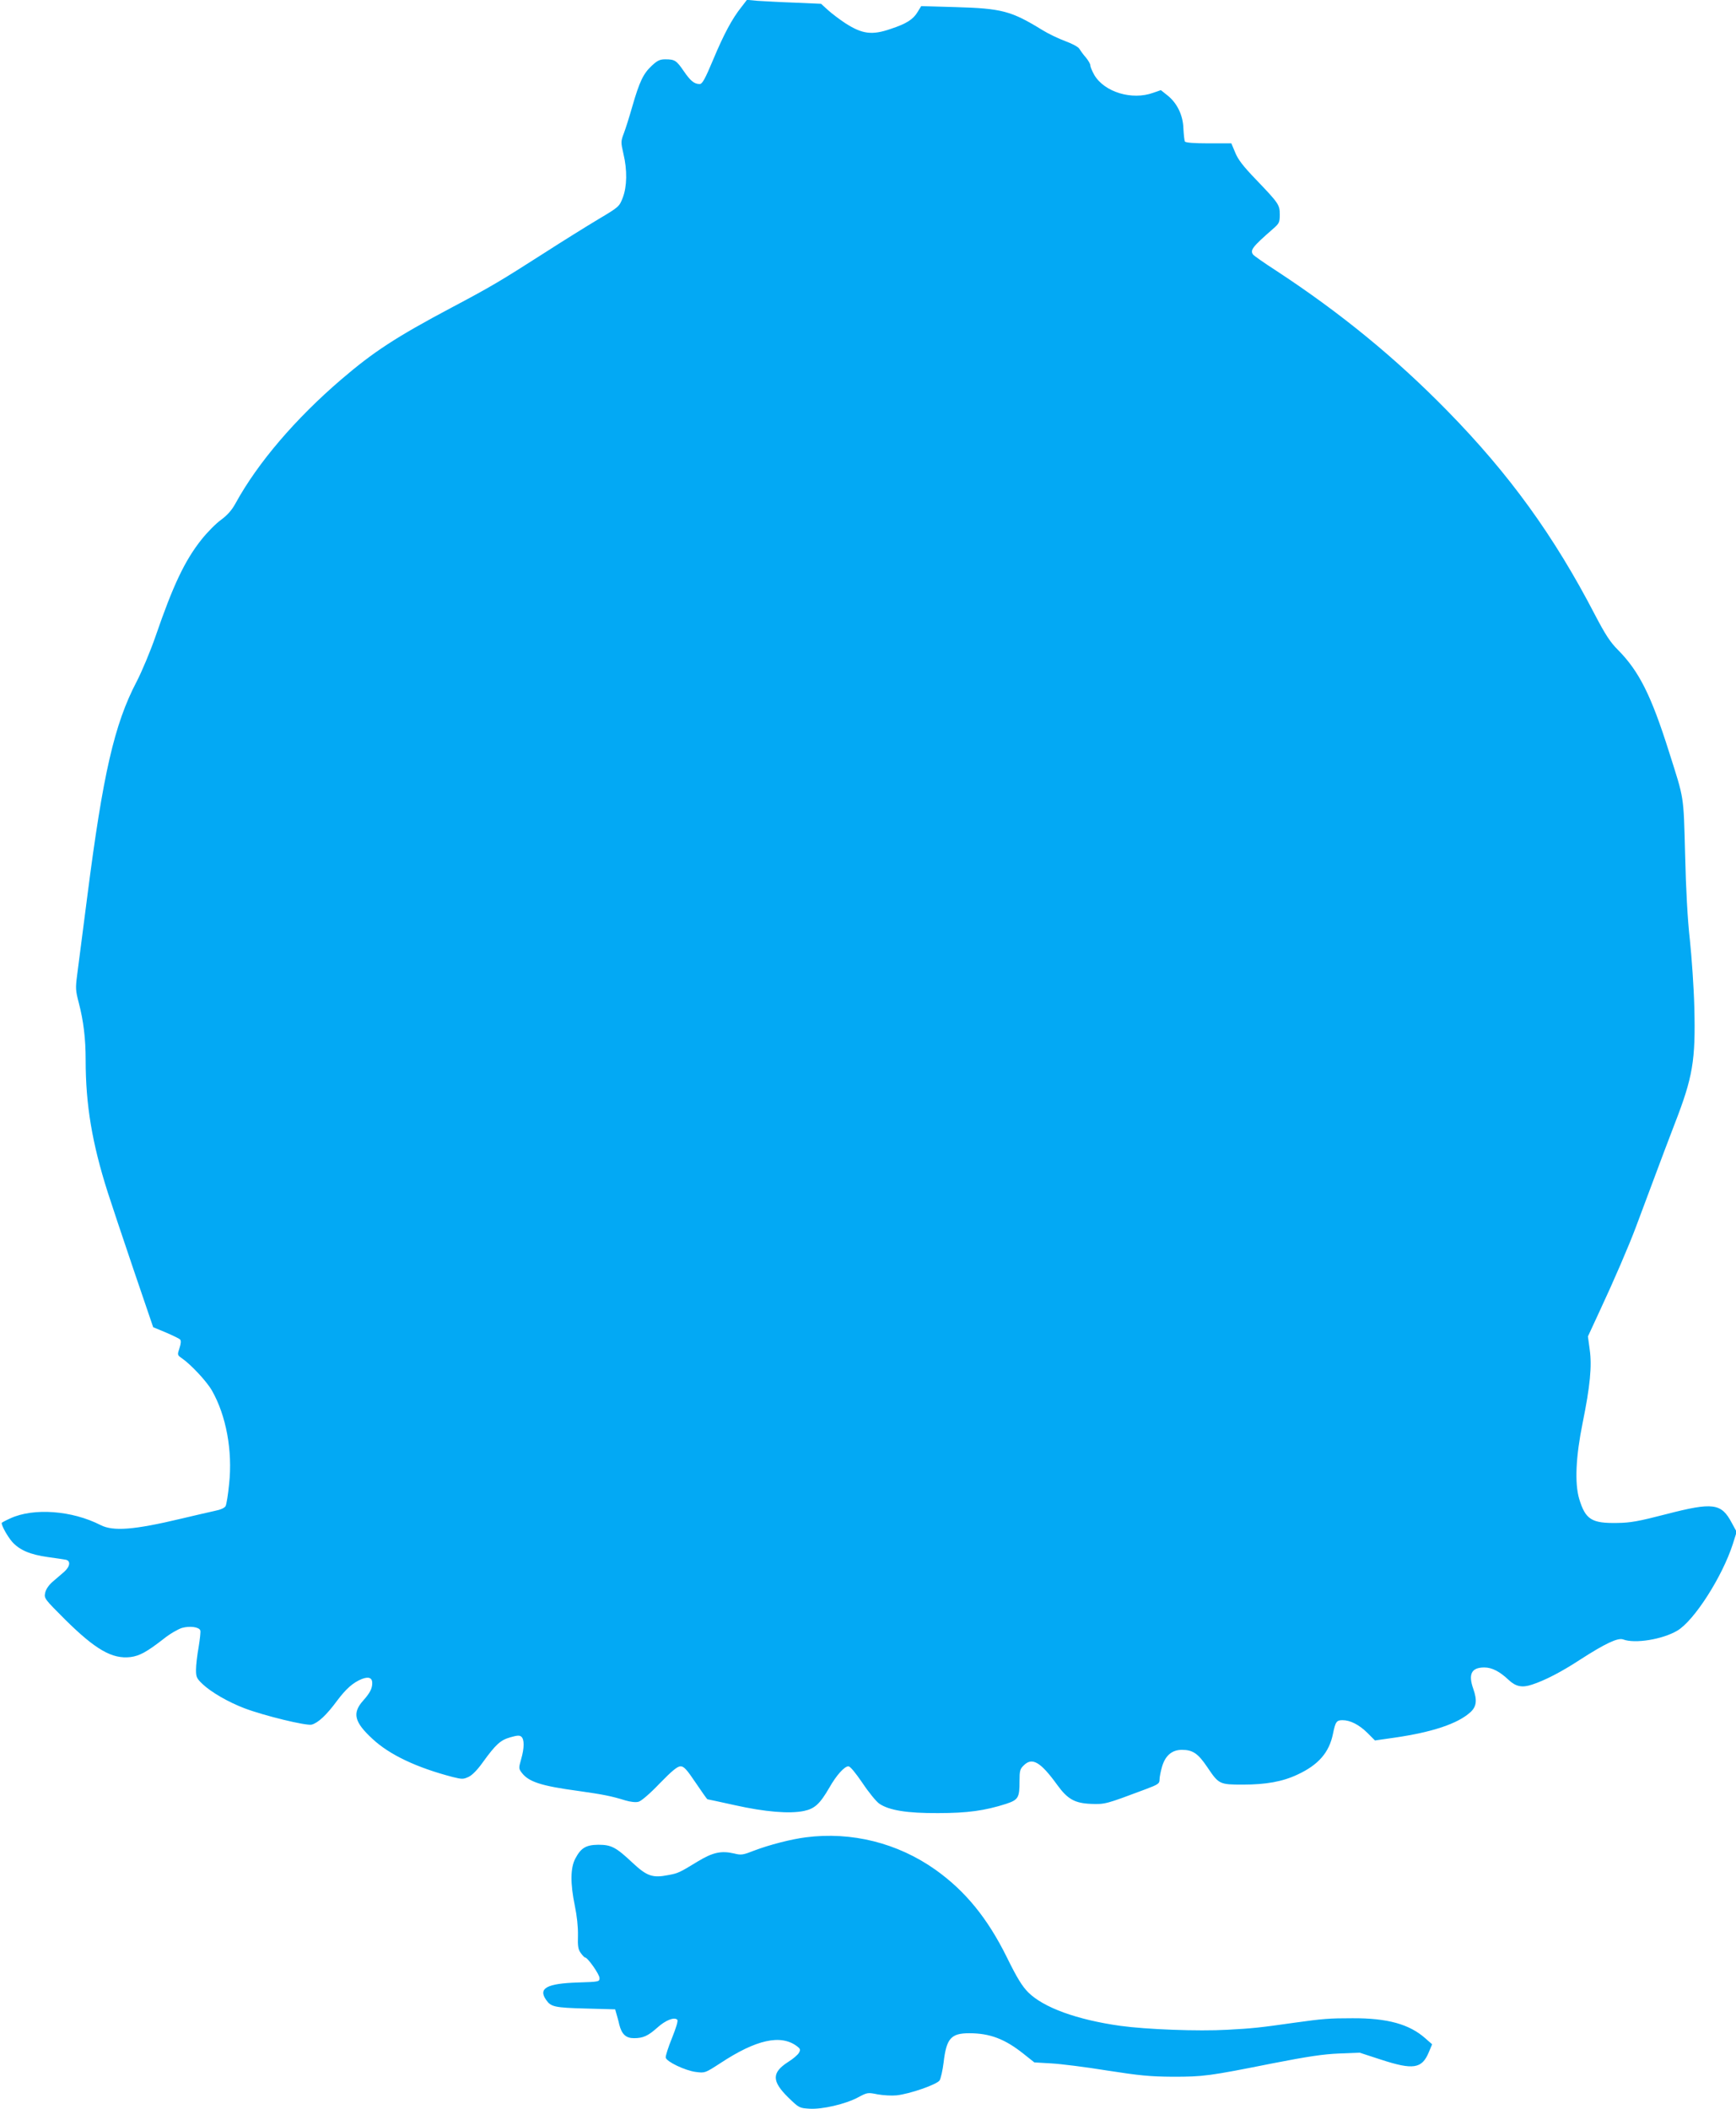
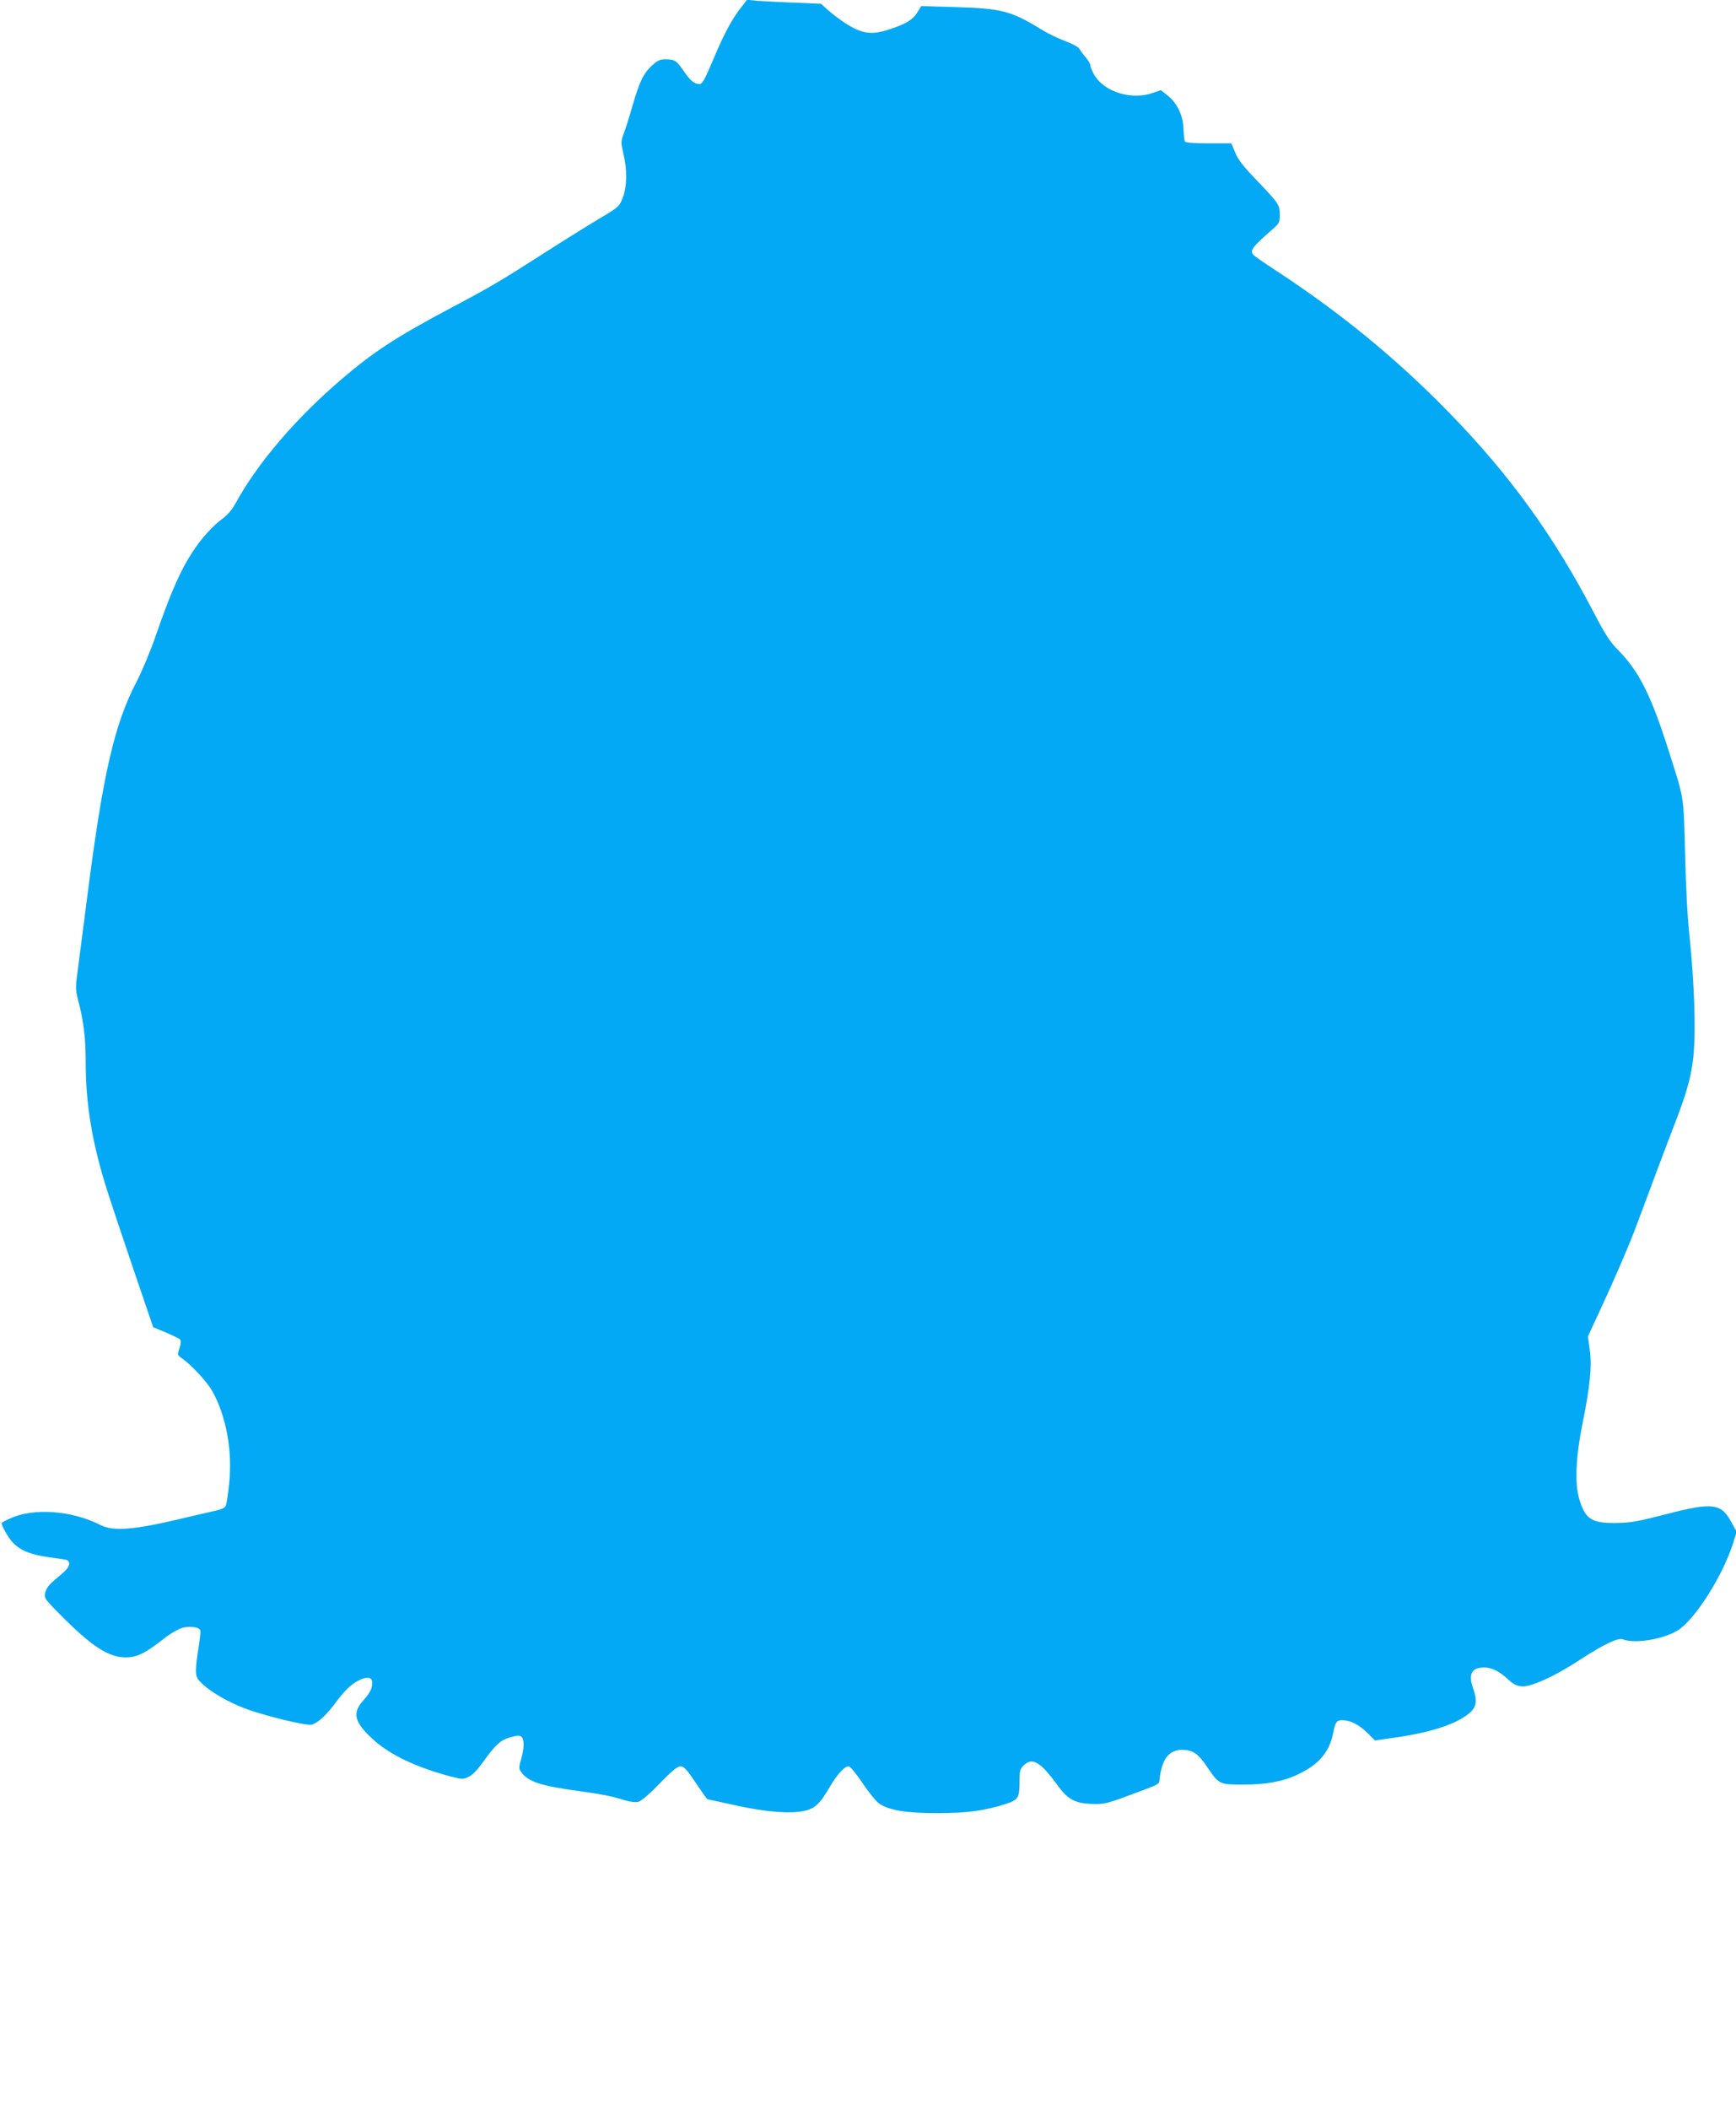
<svg xmlns="http://www.w3.org/2000/svg" version="1.0" width="1054pt" height="1280pt" viewBox="0 0 1054 1280" preserveAspectRatio="xMidYMid meet">
  <g transform="translate(0,1280) scale(0.1,-0.1)" fill="#03a9f4" stroke="none">
    <path d="M4502 12758 c-57 -71 -108 -167 -172 -320 -50 -119 -66 -148 -82 -148 -33 0 -56 19 -97 79 -44 64 -54 71 -112 71 -32 0 -48 -7 -83 -40 -50 -47 -73 -94 -117 -246 -17 -60 -40 -133 -51 -162 -19 -50 -19 -55 -3 -125 24 -100 22 -199 -4 -267 -21 -54 -23 -56 -149 -131 -70 -42 -215 -132 -322 -201 -277 -177 -329 -208 -567 -334 -339 -180 -475 -269 -670 -436 -279 -239 -509 -508 -643 -753 -23 -42 -50 -72 -88 -100 -31 -22 -84 -76 -119 -120 -101 -127 -172 -277 -278 -585 -31 -90 -83 -214 -115 -276 -136 -259 -205 -562 -300 -1304 -28 -217 -56 -433 -62 -480 -10 -77 -9 -93 10 -165 29 -111 42 -217 42 -348 0 -272 39 -505 134 -803 19 -60 89 -269 155 -464 l121 -355 77 -32 c42 -18 81 -37 86 -42 7 -7 6 -25 -3 -52 -14 -42 -14 -43 15 -63 56 -39 151 -141 182 -196 86 -151 126 -365 104 -567 -6 -63 -16 -123 -21 -133 -6 -12 -31 -23 -67 -30 -32 -7 -123 -28 -203 -47 -285 -68 -412 -78 -489 -39 -174 89 -407 106 -548 41 -29 -13 -53 -26 -53 -28 0 -19 37 -84 65 -116 45 -49 108 -76 215 -91 47 -6 95 -14 108 -16 33 -6 28 -42 -10 -75 -18 -16 -50 -43 -71 -61 -23 -21 -39 -45 -43 -66 -7 -33 -2 -38 122 -162 184 -182 285 -240 396 -227 55 7 99 31 202 111 37 30 88 59 111 66 47 13 103 6 111 -15 3 -7 -2 -52 -10 -101 -9 -49 -16 -111 -16 -138 0 -44 4 -53 40 -87 52 -49 155 -109 255 -147 119 -45 374 -107 407 -99 39 10 91 59 153 143 56 75 98 112 152 134 42 16 63 7 63 -25 0 -33 -14 -60 -55 -106 -68 -76 -54 -131 57 -233 103 -96 268 -174 487 -231 57 -14 64 -14 96 1 22 10 54 43 86 88 79 109 107 135 167 152 42 12 56 13 67 4 19 -16 19 -68 -1 -137 -15 -53 -15 -57 3 -81 42 -56 117 -81 348 -112 148 -21 198 -31 282 -57 31 -9 63 -13 80 -8 16 4 68 48 128 111 75 77 108 104 127 104 20 0 37 -18 92 -100 37 -55 69 -100 71 -100 2 0 77 -16 167 -36 184 -41 332 -53 419 -35 66 14 97 43 154 141 43 76 92 130 116 130 11 0 43 -39 86 -102 38 -57 84 -113 102 -125 59 -40 168 -58 356 -57 179 0 285 15 413 56 75 25 82 37 82 139 0 61 3 73 25 94 51 52 102 23 204 -118 63 -87 107 -111 205 -115 86 -3 89 -2 329 88 80 30 87 35 87 60 0 14 7 49 15 77 20 69 61 103 121 103 66 0 98 -22 154 -105 70 -104 74 -106 216 -106 140 0 241 18 332 61 127 59 192 134 215 247 15 74 22 83 58 83 47 0 100 -27 151 -77 l46 -46 119 17 c229 33 385 85 461 155 37 34 41 72 17 141 -32 90 -11 130 67 130 46 0 93 -24 148 -76 44 -41 82 -48 142 -28 77 25 178 77 291 151 152 98 230 135 262 123 71 -27 238 0 328 53 103 60 275 330 338 527 l23 73 -30 55 c-63 119 -113 126 -399 52 -166 -43 -216 -52 -295 -53 -157 -3 -194 21 -232 146 -28 95 -21 255 21 462 45 221 57 344 43 443 l-11 81 74 160 c81 173 176 393 218 506 15 39 60 160 101 270 41 110 101 270 134 355 110 283 127 384 119 705 -3 121 -16 306 -27 410 -14 123 -24 306 -29 520 -10 365 -4 327 -98 623 -108 342 -182 489 -310 618 -47 47 -76 92 -140 214 -248 478 -519 852 -893 1234 -314 321 -649 596 -1043 854 -73 47 -135 91 -139 97 -19 27 -5 46 121 156 38 33 41 40 41 86 0 60 -5 68 -145 214 -76 79 -108 120 -125 162 l-24 57 -137 0 c-90 0 -140 4 -145 11 -3 6 -7 41 -9 78 -2 81 -38 156 -98 203 l-39 31 -46 -16 c-129 -47 -297 4 -358 108 -13 23 -24 49 -24 58 0 9 -13 31 -28 49 -16 18 -33 42 -39 52 -6 11 -43 31 -84 46 -41 15 -104 45 -141 68 -189 116 -245 131 -529 139 l-206 6 -22 -36 c-27 -45 -68 -71 -162 -102 -115 -40 -174 -32 -278 35 -33 22 -80 57 -103 78 l-43 39 -160 7 c-88 3 -189 9 -225 11 l-65 6 -33 -43z" />
-     <path d="M4892 1649 c-88 -11 -223 -46 -312 -80 -69 -27 -79 -29 -123 -18 -78 18 -129 7 -220 -48 -113 -69 -120 -72 -179 -83 -96 -19 -130 -7 -218 75 -101 95 -129 109 -208 109 -74 -1 -105 -19 -139 -84 -30 -56 -31 -151 -3 -286 13 -63 20 -128 19 -180 -2 -66 1 -85 17 -107 10 -14 22 -27 26 -27 16 0 88 -103 88 -125 0 -22 -2 -23 -132 -27 -188 -6 -242 -35 -192 -106 29 -42 52 -47 239 -52 l180 -5 7 -25 c4 -14 13 -44 18 -68 15 -58 40 -82 89 -82 56 0 86 14 143 65 49 44 102 65 120 47 6 -6 -6 -46 -32 -111 -23 -56 -40 -110 -38 -119 5 -25 119 -79 183 -87 55 -7 55 -7 148 53 218 144 368 177 466 103 20 -15 22 -21 12 -39 -6 -12 -36 -38 -67 -57 -99 -64 -99 -116 2 -215 65 -63 67 -64 128 -68 78 -5 220 28 296 69 56 30 59 30 119 18 34 -6 85 -9 114 -6 79 8 246 66 262 91 7 12 18 60 24 108 17 147 45 178 156 178 125 0 216 -35 327 -123 l68 -54 102 -6 c57 -3 209 -22 338 -43 200 -31 260 -37 400 -38 187 0 219 4 605 81 215 42 309 56 405 60 l125 5 129 -42 c196 -64 249 -56 291 45 l20 48 -41 36 c-97 86 -230 123 -443 122 -140 0 -179 -3 -351 -27 -210 -30 -258 -35 -408 -43 -179 -10 -490 2 -651 24 -263 37 -466 111 -558 203 -37 37 -68 87 -130 213 -117 237 -252 402 -433 531 -230 163 -510 233 -788 197z" />
  </g>
</svg>